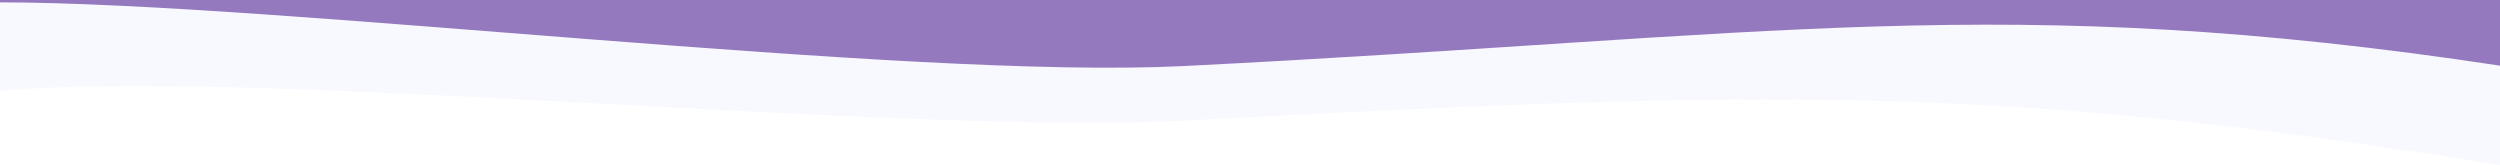
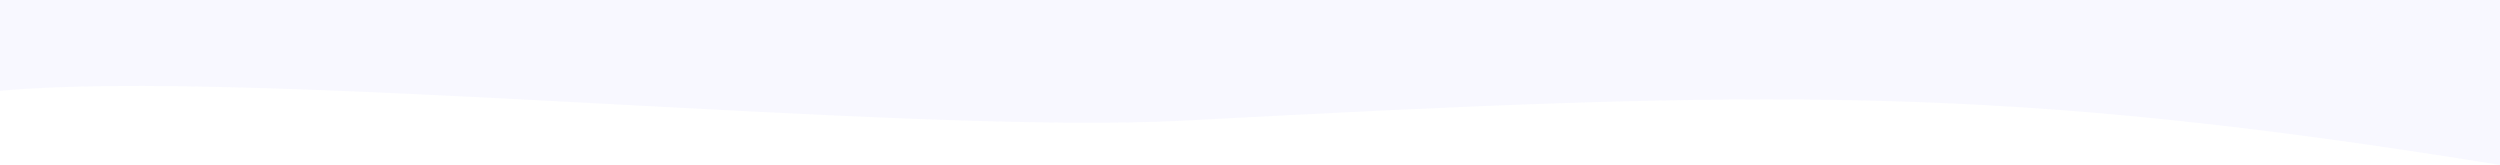
<svg xmlns="http://www.w3.org/2000/svg" width="1920" height="127" viewBox="0 0 1920 127" fill="none">
  <path d="M0 -378.63C426 -409.259 763.923 -254.847 1266.5 -344.285C1451 -377.118 1696.5 -393.363 1922 -410V127C1537.5 64.716 1362.45 68.472 909 92.655C696.644 103.981 192 51.951 0 69.759V-378.63Z" fill="#B7BDFB" fill-opacity="0.1" />
-   <path d="M0 -423.573C426 -452.305 763.923 -307.46 1266.5 -391.357C1451 -422.156 1696.5 -437.394 1922 -453V50.728C1537.5 -7.697 1362.45 28.043 909 50.728C696.644 61.352 213.413 1.941 0 1.806V-423.573Z" fill="#9479BE" />
</svg>